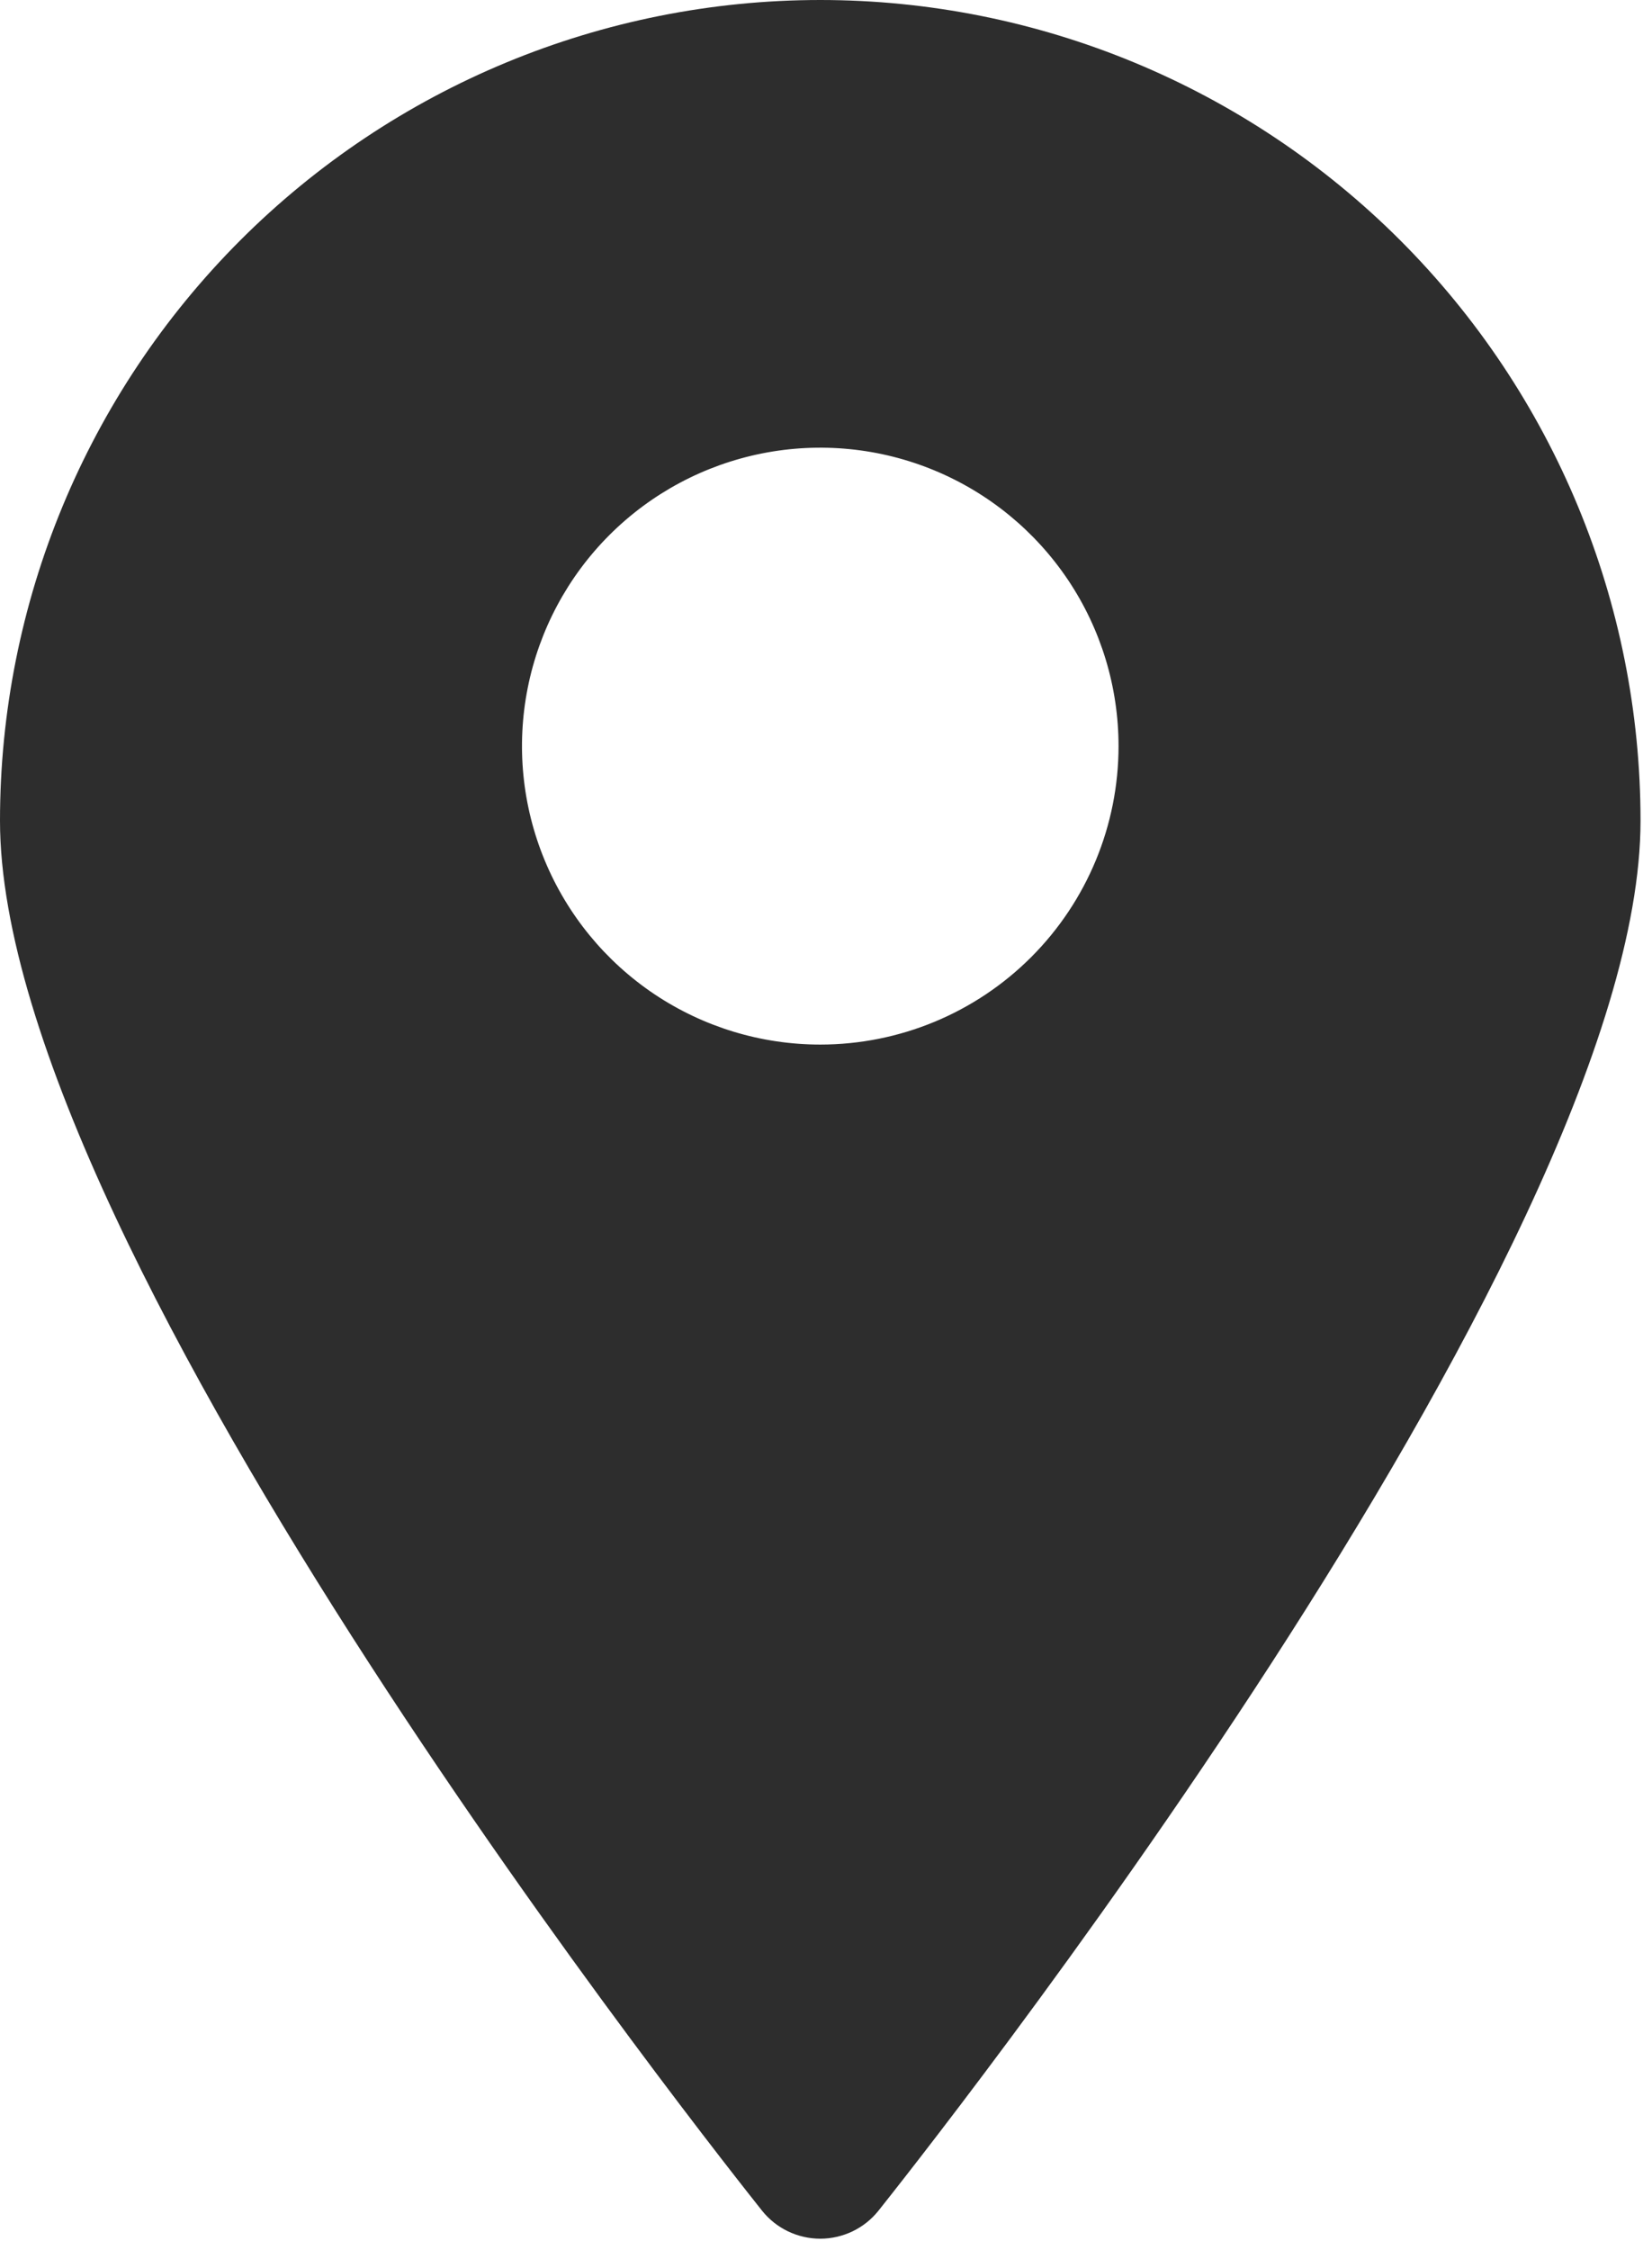
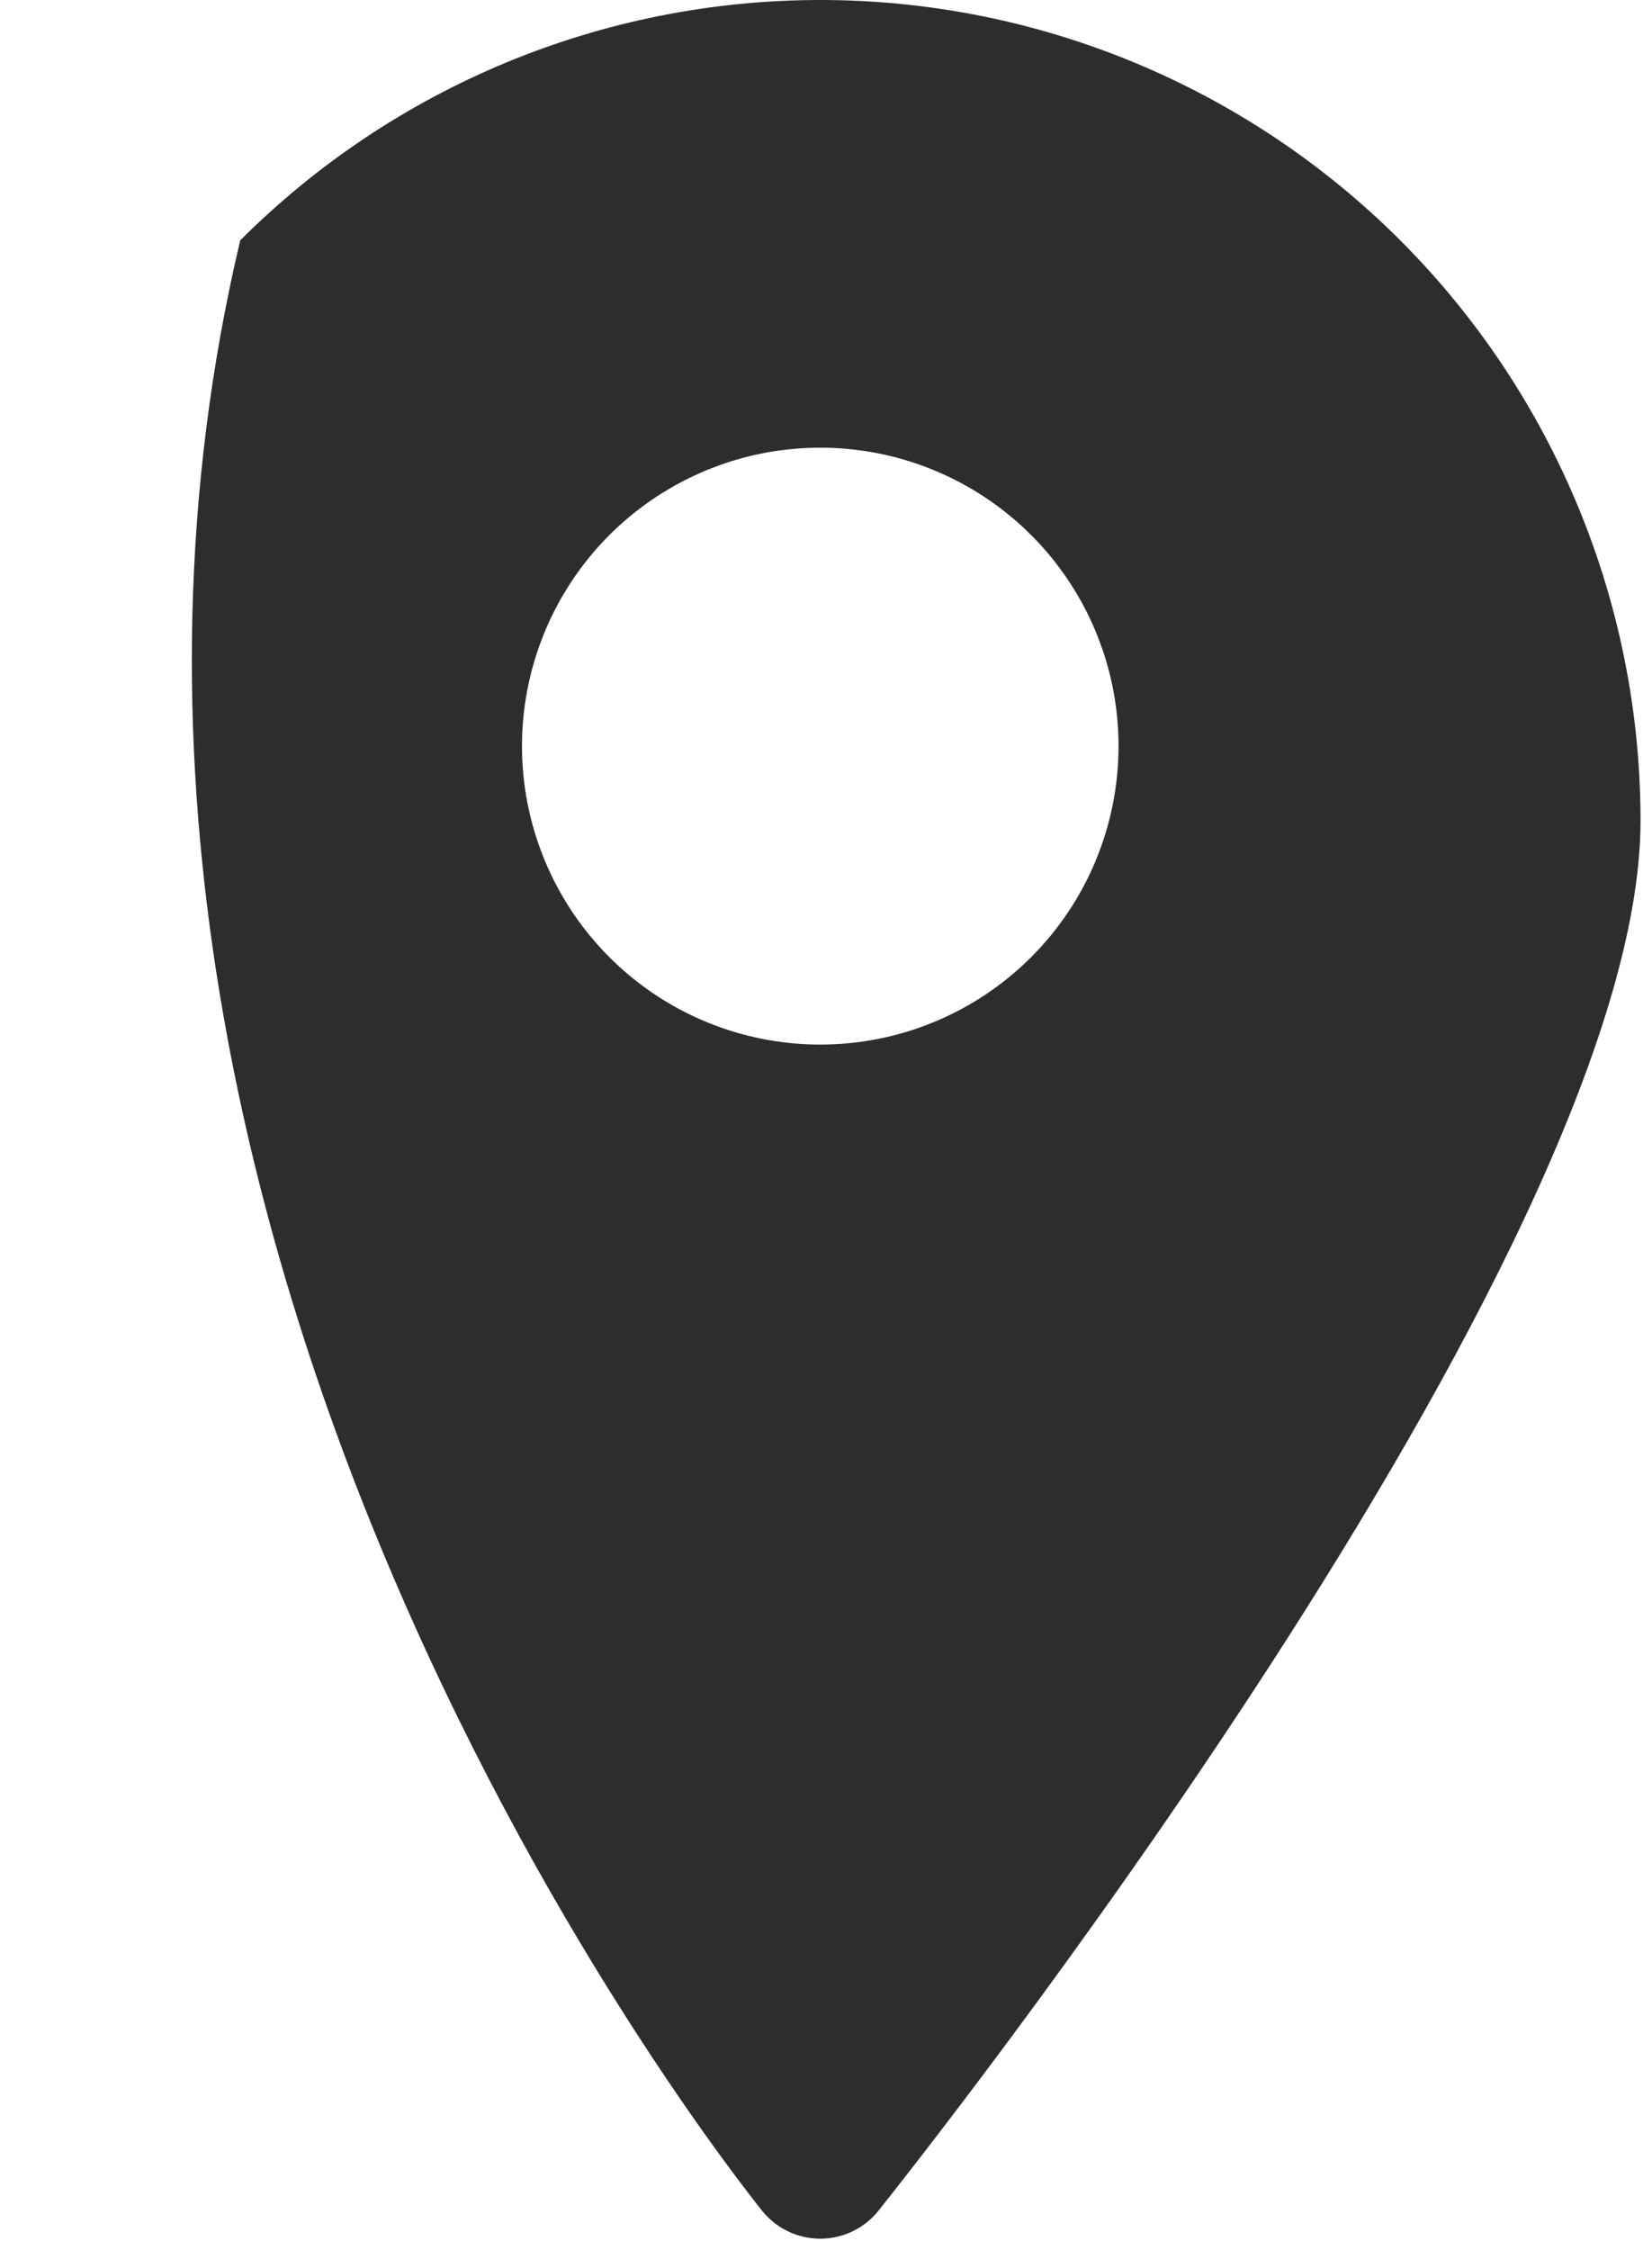
<svg xmlns="http://www.w3.org/2000/svg" width="36" height="49" viewBox="0 0 36 49" fill="none">
-   <path d="M17.875 0C13.134 0 8.588 1.883 5.235 5.235C1.883 8.588 0 13.134 0 17.875C0 27.316 15.925 47.288 16.608 48.149C16.76 48.339 16.953 48.492 17.172 48.597C17.392 48.702 17.632 48.757 17.875 48.757C18.118 48.757 18.358 48.702 18.578 48.597C18.797 48.492 18.99 48.339 19.142 48.149C19.825 47.288 35.75 27.316 35.75 17.875C35.75 13.134 33.867 8.588 30.515 5.235C27.162 1.883 22.616 0 17.875 0V0ZM17.875 22.75C16.589 22.75 15.333 22.369 14.264 21.655C13.195 20.94 12.362 19.925 11.87 18.737C11.378 17.55 11.249 16.243 11.5 14.982C11.751 13.721 12.37 12.563 13.279 11.654C14.188 10.745 15.346 10.126 16.607 9.875C17.868 9.624 19.175 9.753 20.362 10.245C21.55 10.737 22.565 11.57 23.28 12.639C23.994 13.708 24.375 14.964 24.375 16.25C24.375 17.974 23.69 19.627 22.471 20.846C21.252 22.065 19.599 22.75 17.875 22.75Z" fill="#2D2D2D" />
+   <path d="M17.875 0C13.134 0 8.588 1.883 5.235 5.235C0 27.316 15.925 47.288 16.608 48.149C16.76 48.339 16.953 48.492 17.172 48.597C17.392 48.702 17.632 48.757 17.875 48.757C18.118 48.757 18.358 48.702 18.578 48.597C18.797 48.492 18.99 48.339 19.142 48.149C19.825 47.288 35.75 27.316 35.75 17.875C35.75 13.134 33.867 8.588 30.515 5.235C27.162 1.883 22.616 0 17.875 0V0ZM17.875 22.75C16.589 22.75 15.333 22.369 14.264 21.655C13.195 20.94 12.362 19.925 11.87 18.737C11.378 17.55 11.249 16.243 11.5 14.982C11.751 13.721 12.37 12.563 13.279 11.654C14.188 10.745 15.346 10.126 16.607 9.875C17.868 9.624 19.175 9.753 20.362 10.245C21.55 10.737 22.565 11.57 23.28 12.639C23.994 13.708 24.375 14.964 24.375 16.25C24.375 17.974 23.69 19.627 22.471 20.846C21.252 22.065 19.599 22.75 17.875 22.75Z" fill="#2D2D2D" />
</svg>